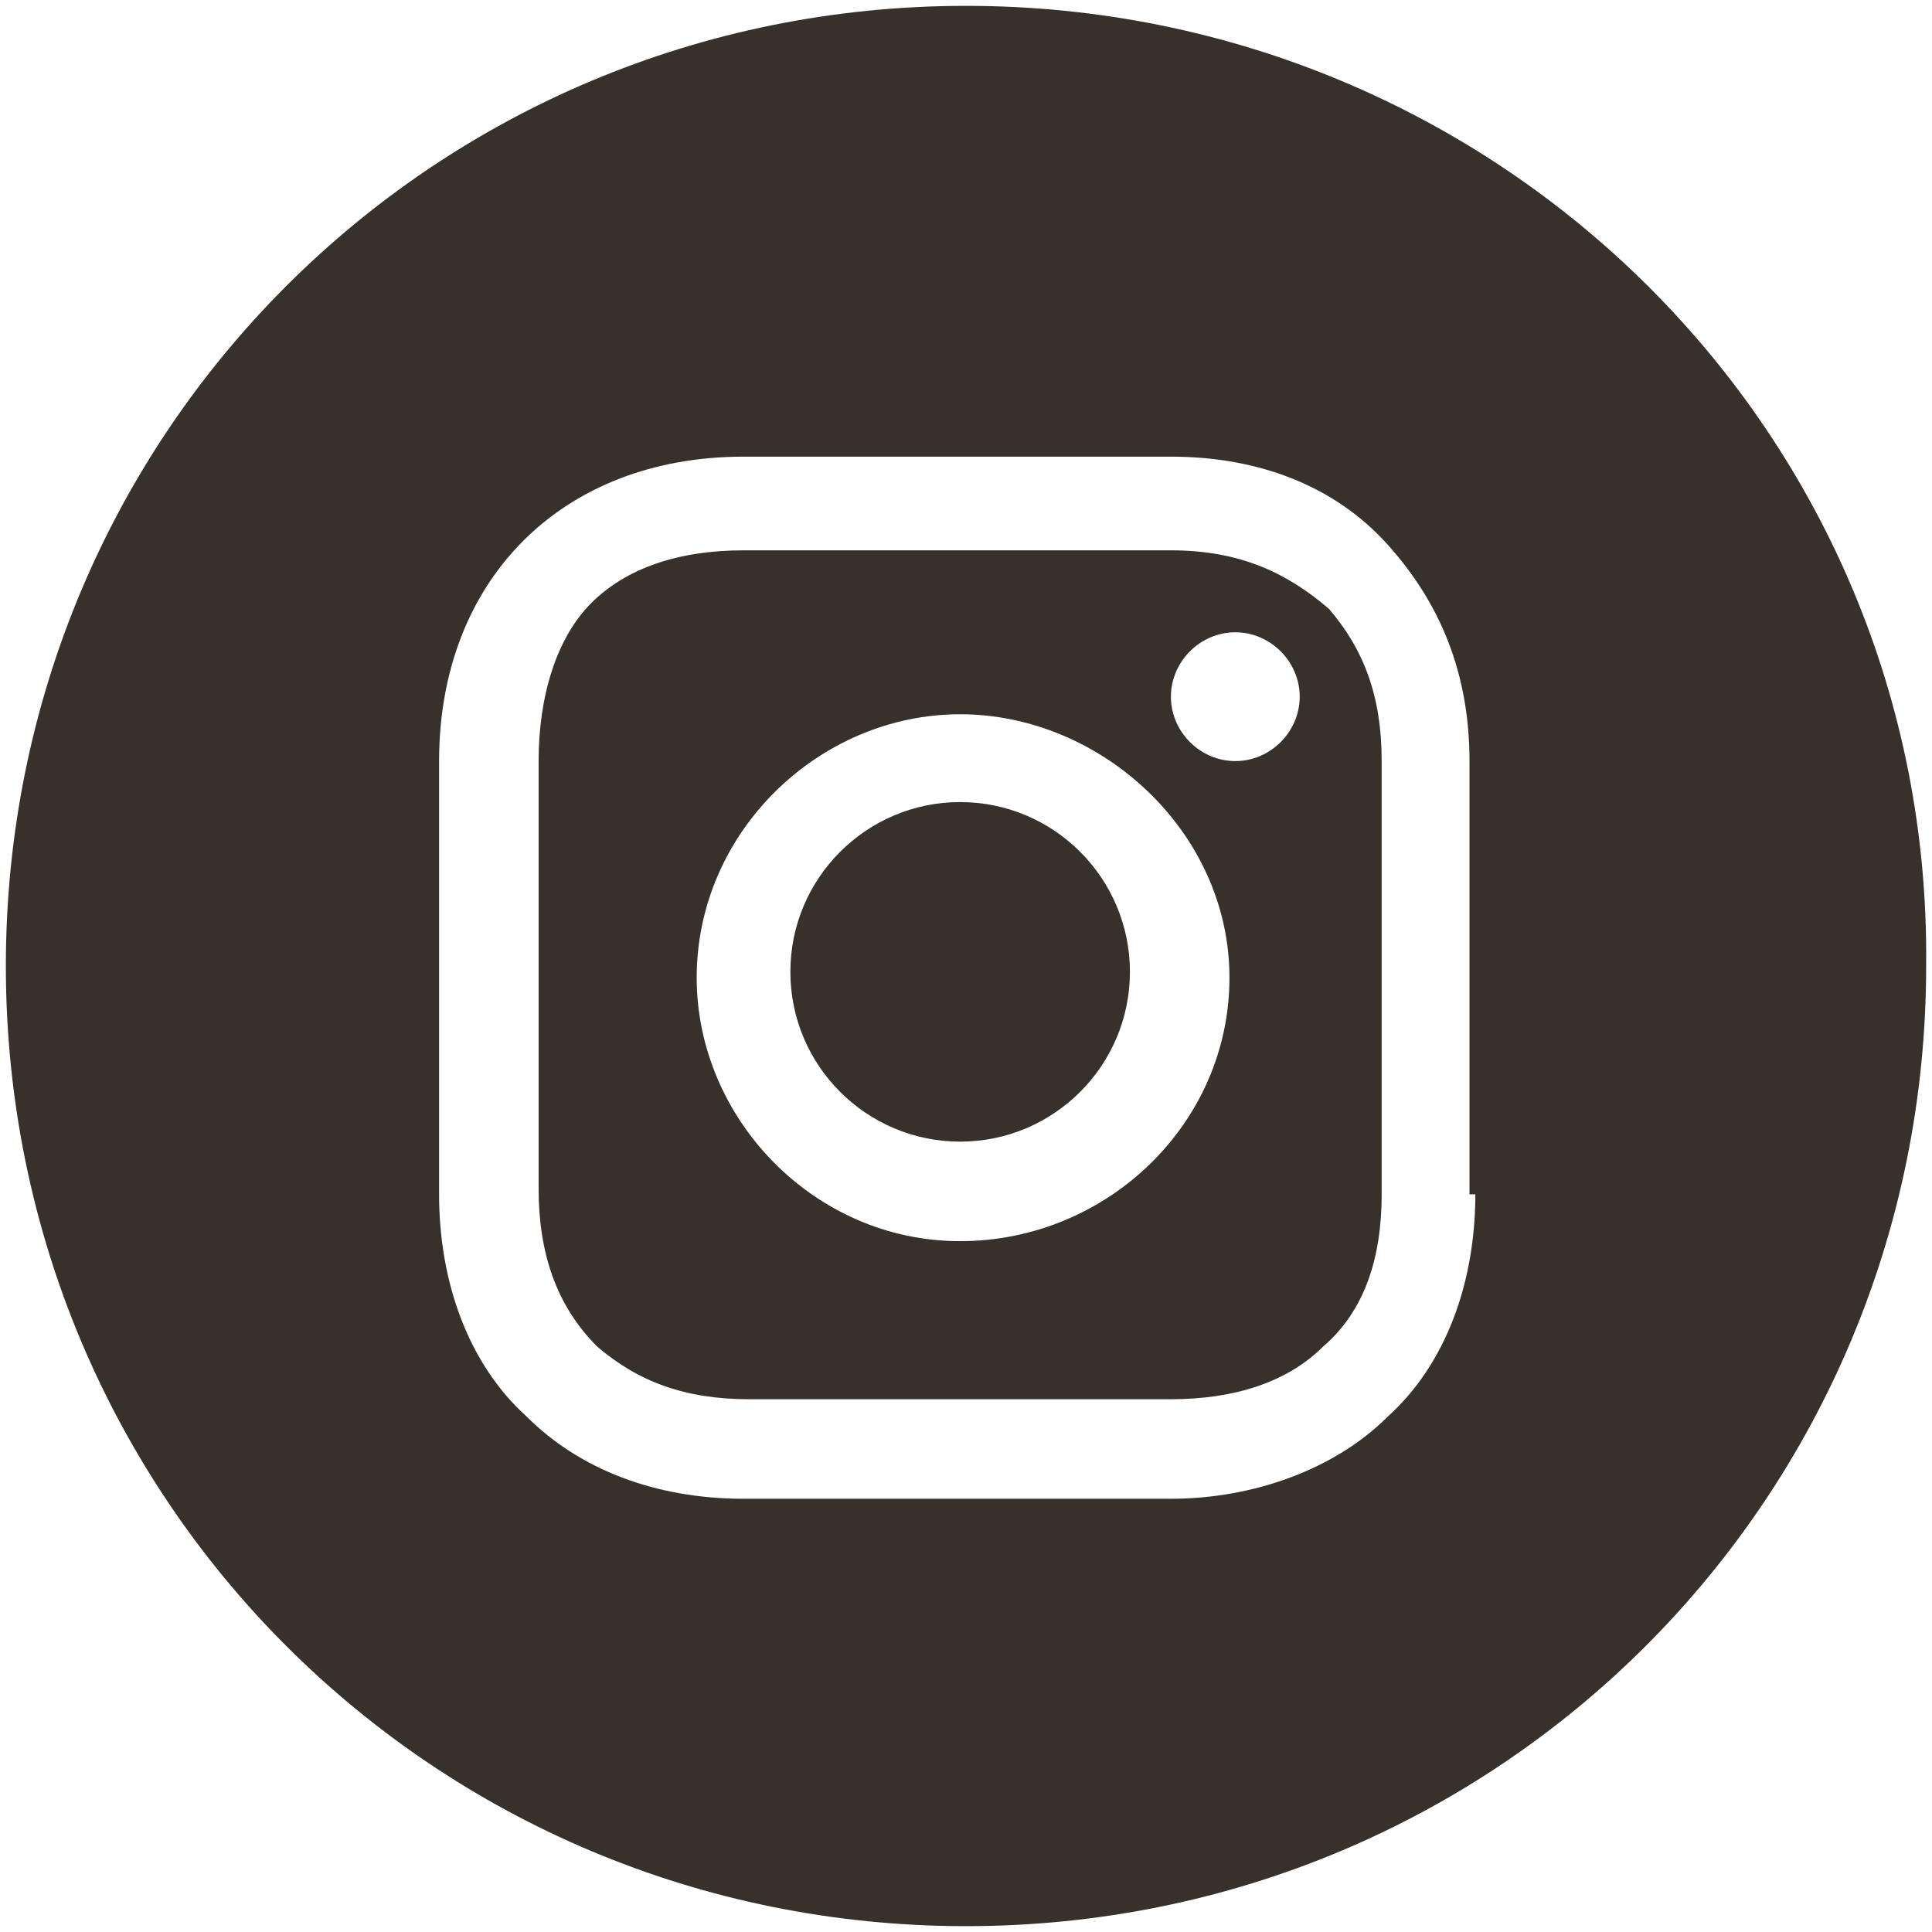
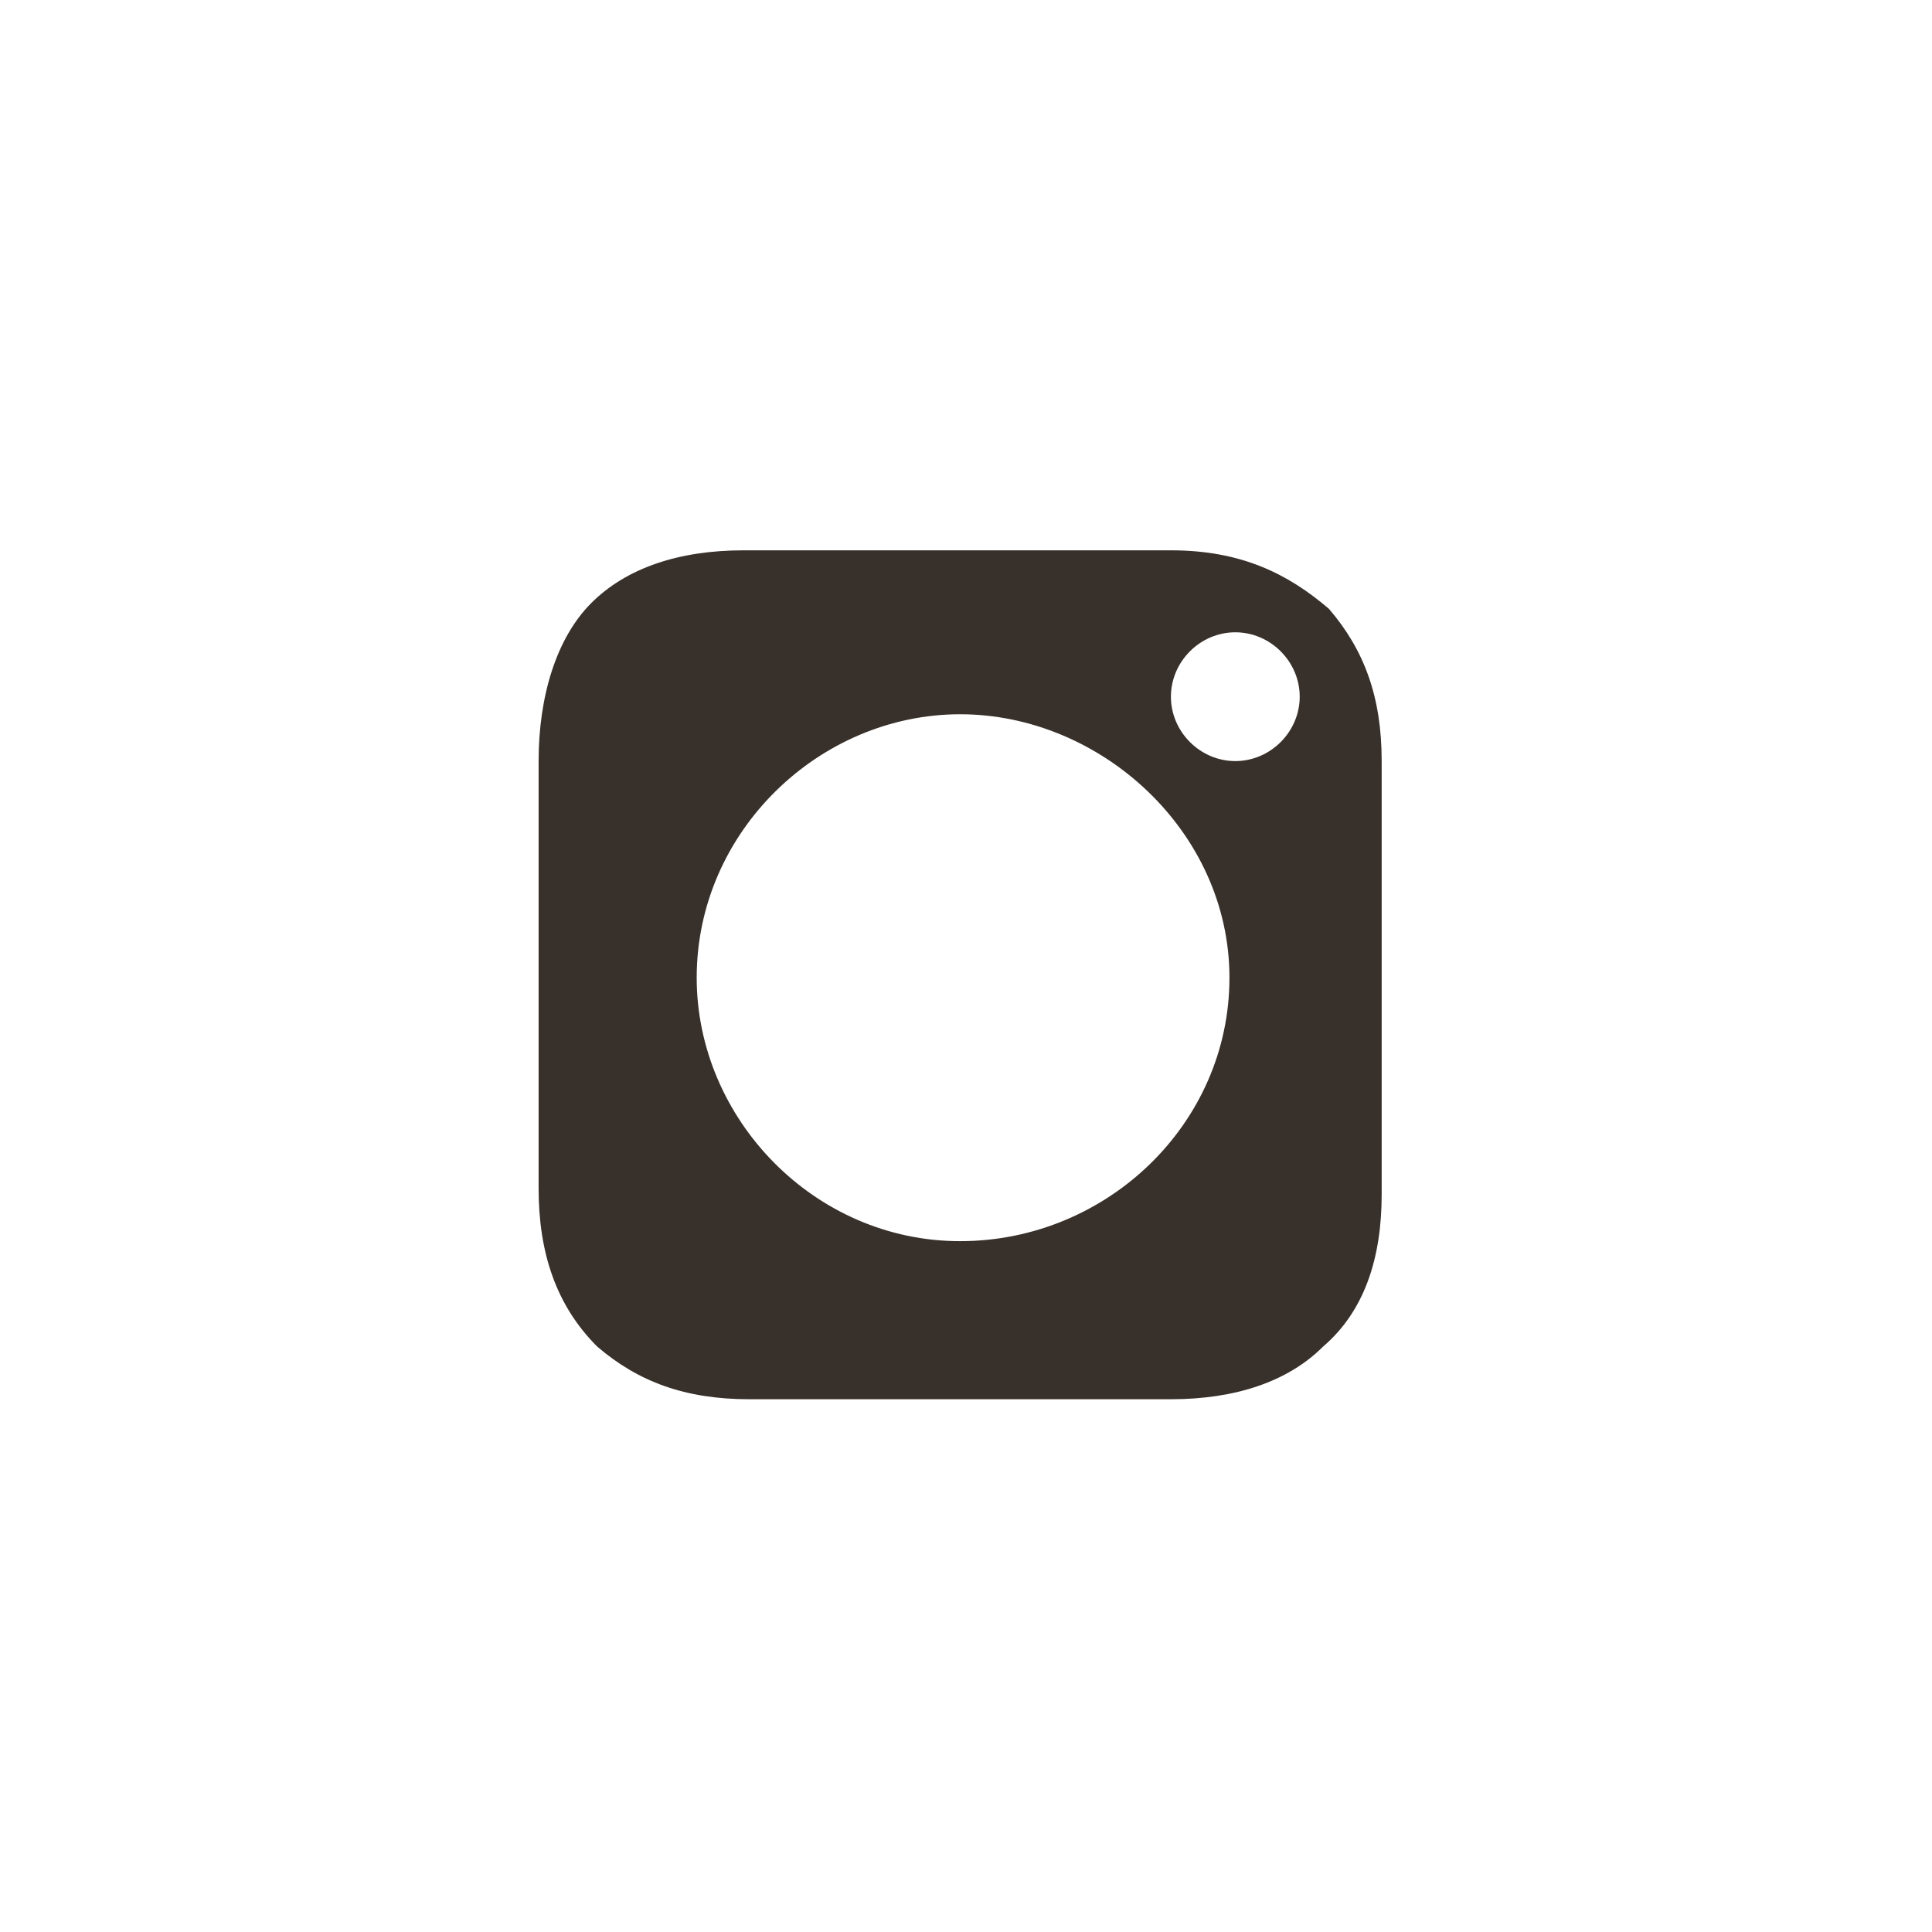
<svg xmlns="http://www.w3.org/2000/svg" version="1.1" id="Layer_1" x="0px" y="0px" viewBox="0 0 33 33" style="enable-background:new 0 0 33 33;" xml:space="preserve">
  <style type="text/css">
	.st0{fill:#38302A;}
</style>
  <g>
-     <path class="st0" d="M16.4,13.7c-1.6,0-2.9,1.3-2.9,2.9s1.3,2.9,2.9,2.9s2.9-1.3,2.9-2.9S18,13.7,16.4,13.7z" />
    <path class="st0" d="M20,9.4h-7.3c-1.1,0-2,0.3-2.6,0.9S9.2,11.9,9.2,13v7.3c0,1.1,0.3,2,1,2.7c0.7,0.6,1.5,0.9,2.6,0.9H20   c1.1,0,2-0.3,2.6-0.9c0.7-0.6,1-1.5,1-2.6V13c0-1.1-0.3-1.9-0.9-2.6C22,9.8,21.2,9.4,20,9.4z M16.4,21.2c-2.5,0-4.5-2.1-4.5-4.5   c0-2.5,2.1-4.5,4.5-4.5s4.6,2,4.6,4.5S18.9,21.2,16.4,21.2z M21.1,13c-0.6,0-1.1-0.5-1.1-1.1s0.5-1.1,1.1-1.1s1.1,0.5,1.1,1.1   S21.7,13,21.1,13z" />
-     <path class="st0" d="M16.5,0.1C7.4,0.1,0.1,7.4,0.1,16.5s7.3,16.4,16.4,16.4s16.4-7.3,16.4-16.4C33,7.4,25.6,0.1,16.5,0.1z    M25.2,20.4c0,1.5-0.5,2.9-1.5,3.8c-0.9,0.9-2.3,1.4-3.7,1.4h-7.3c-1.5,0-2.8-0.5-3.7-1.4c-1-0.9-1.5-2.3-1.5-3.8V13   c0-3.1,2.1-5.2,5.2-5.2h7.3c1.5,0,2.8,0.5,3.7,1.5s1.4,2.2,1.4,3.7V20.4z" />
  </g>
</svg>